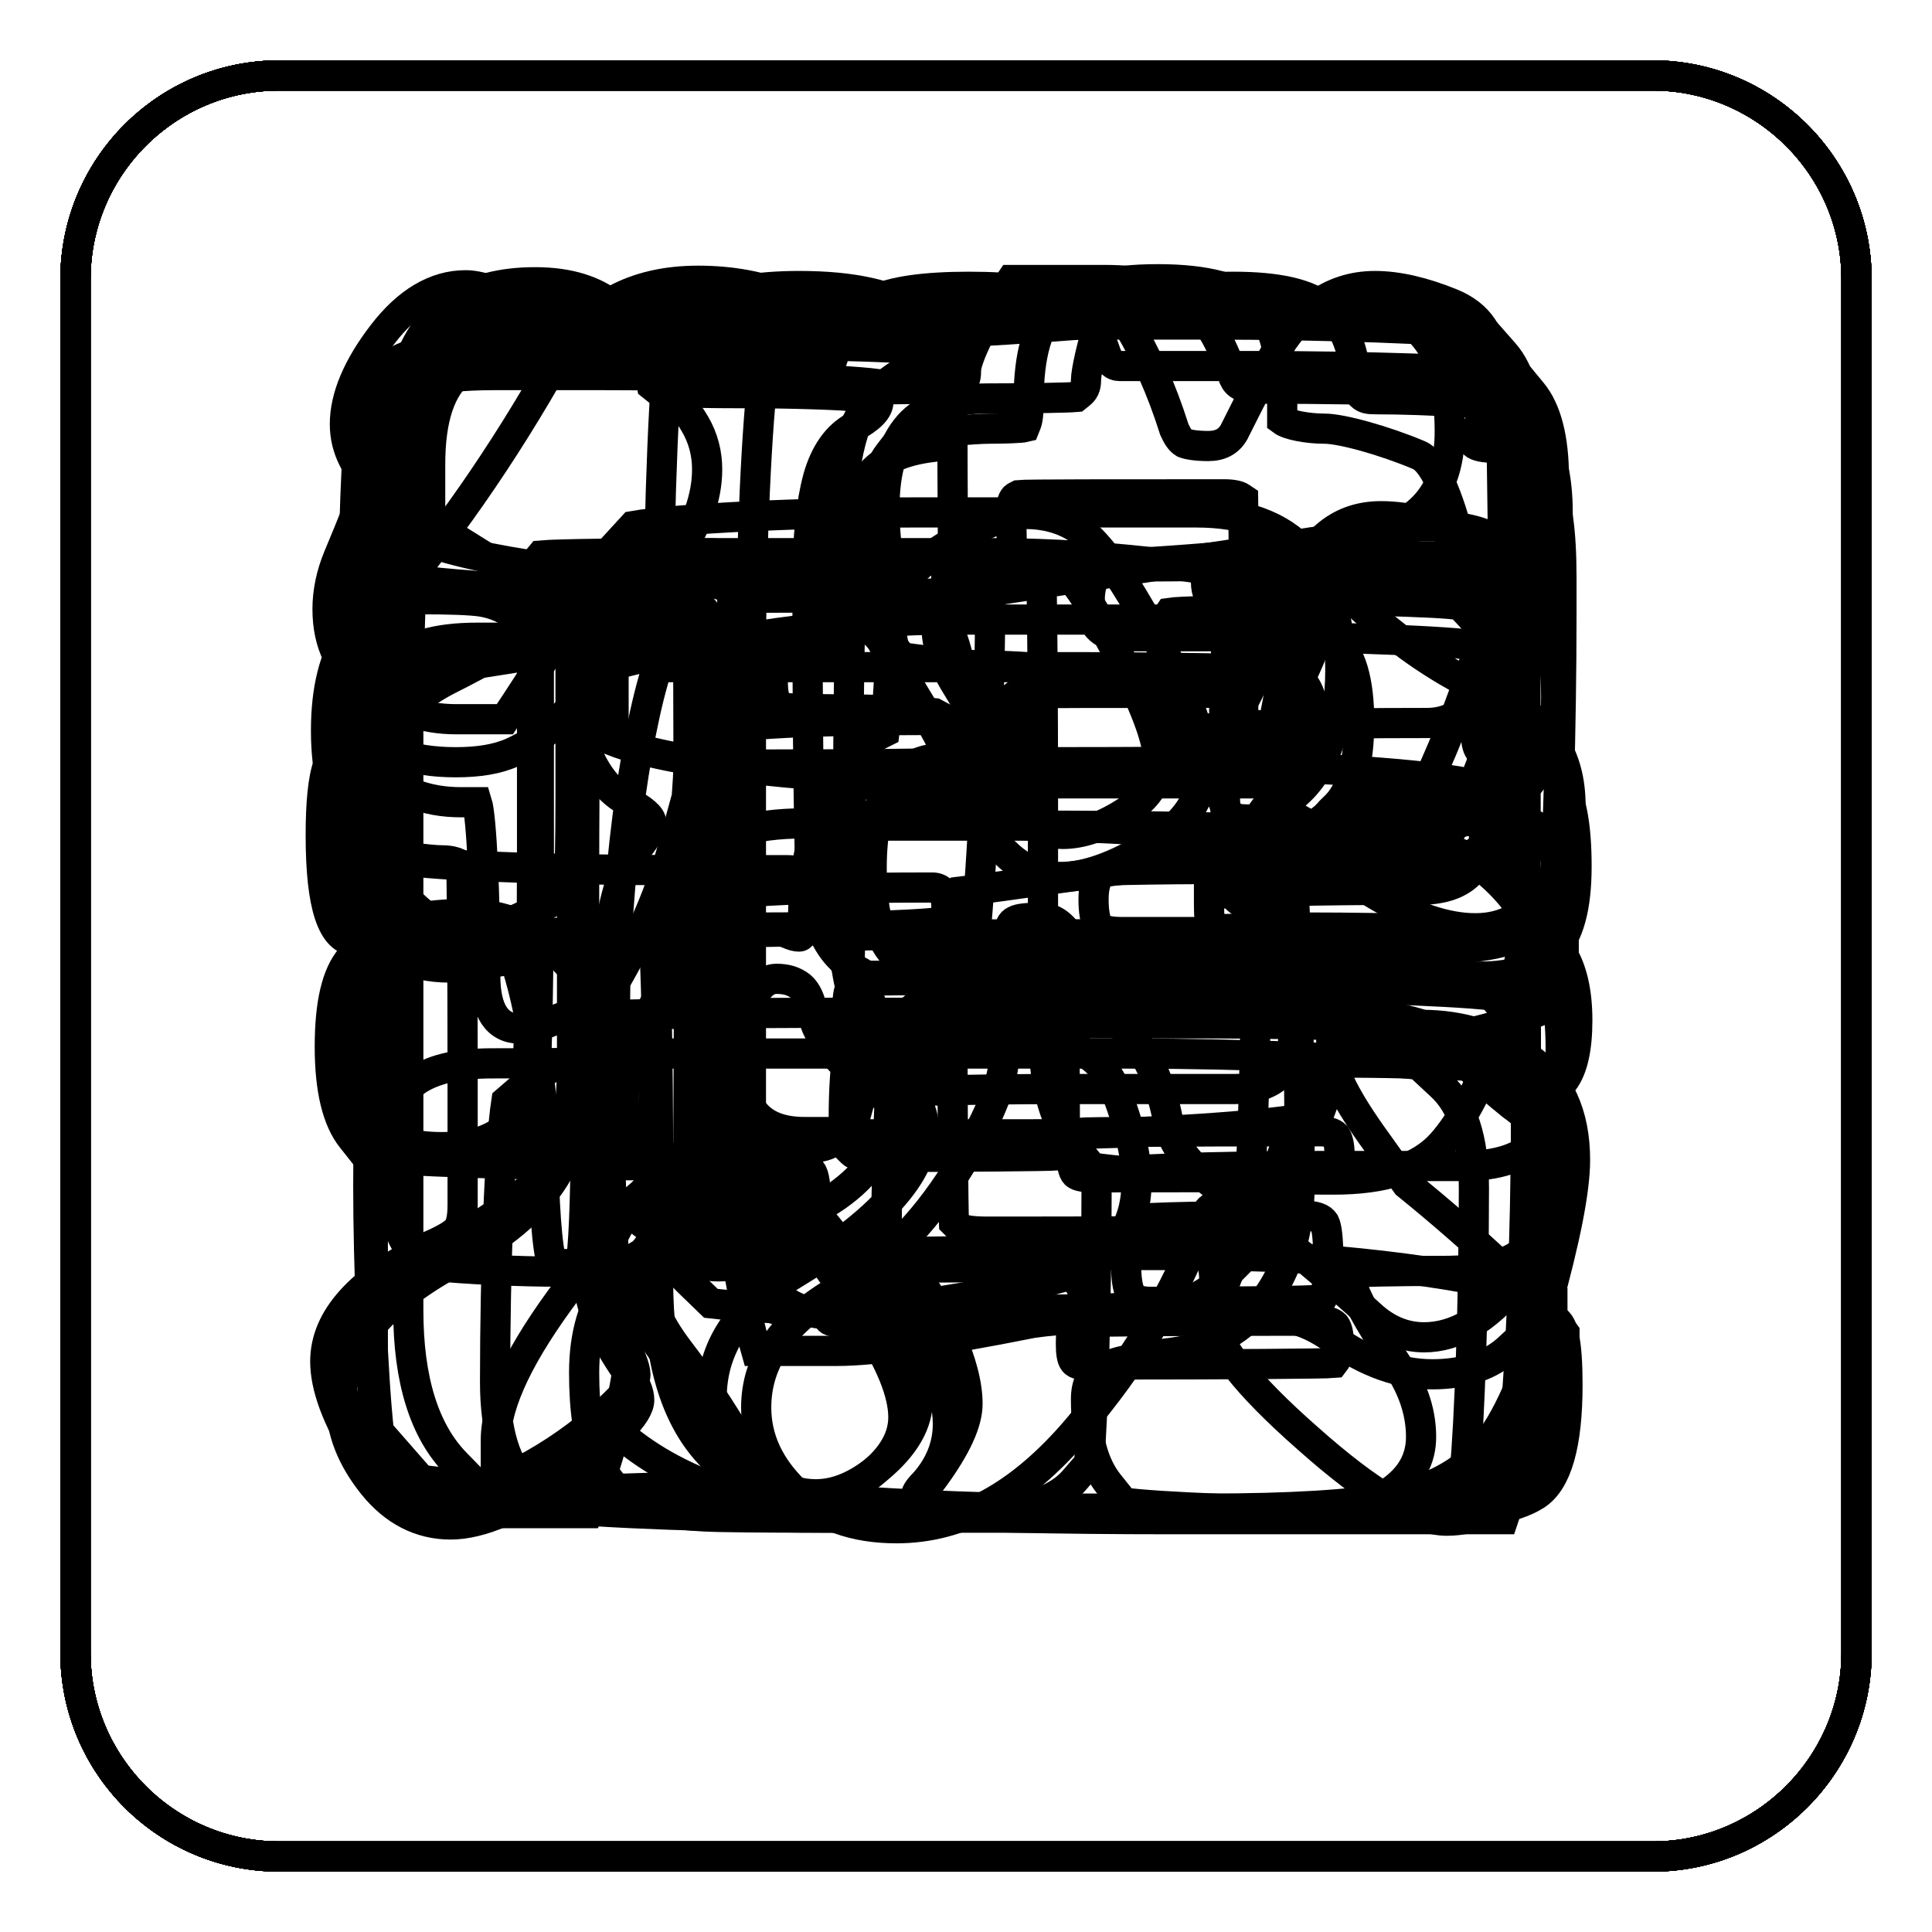
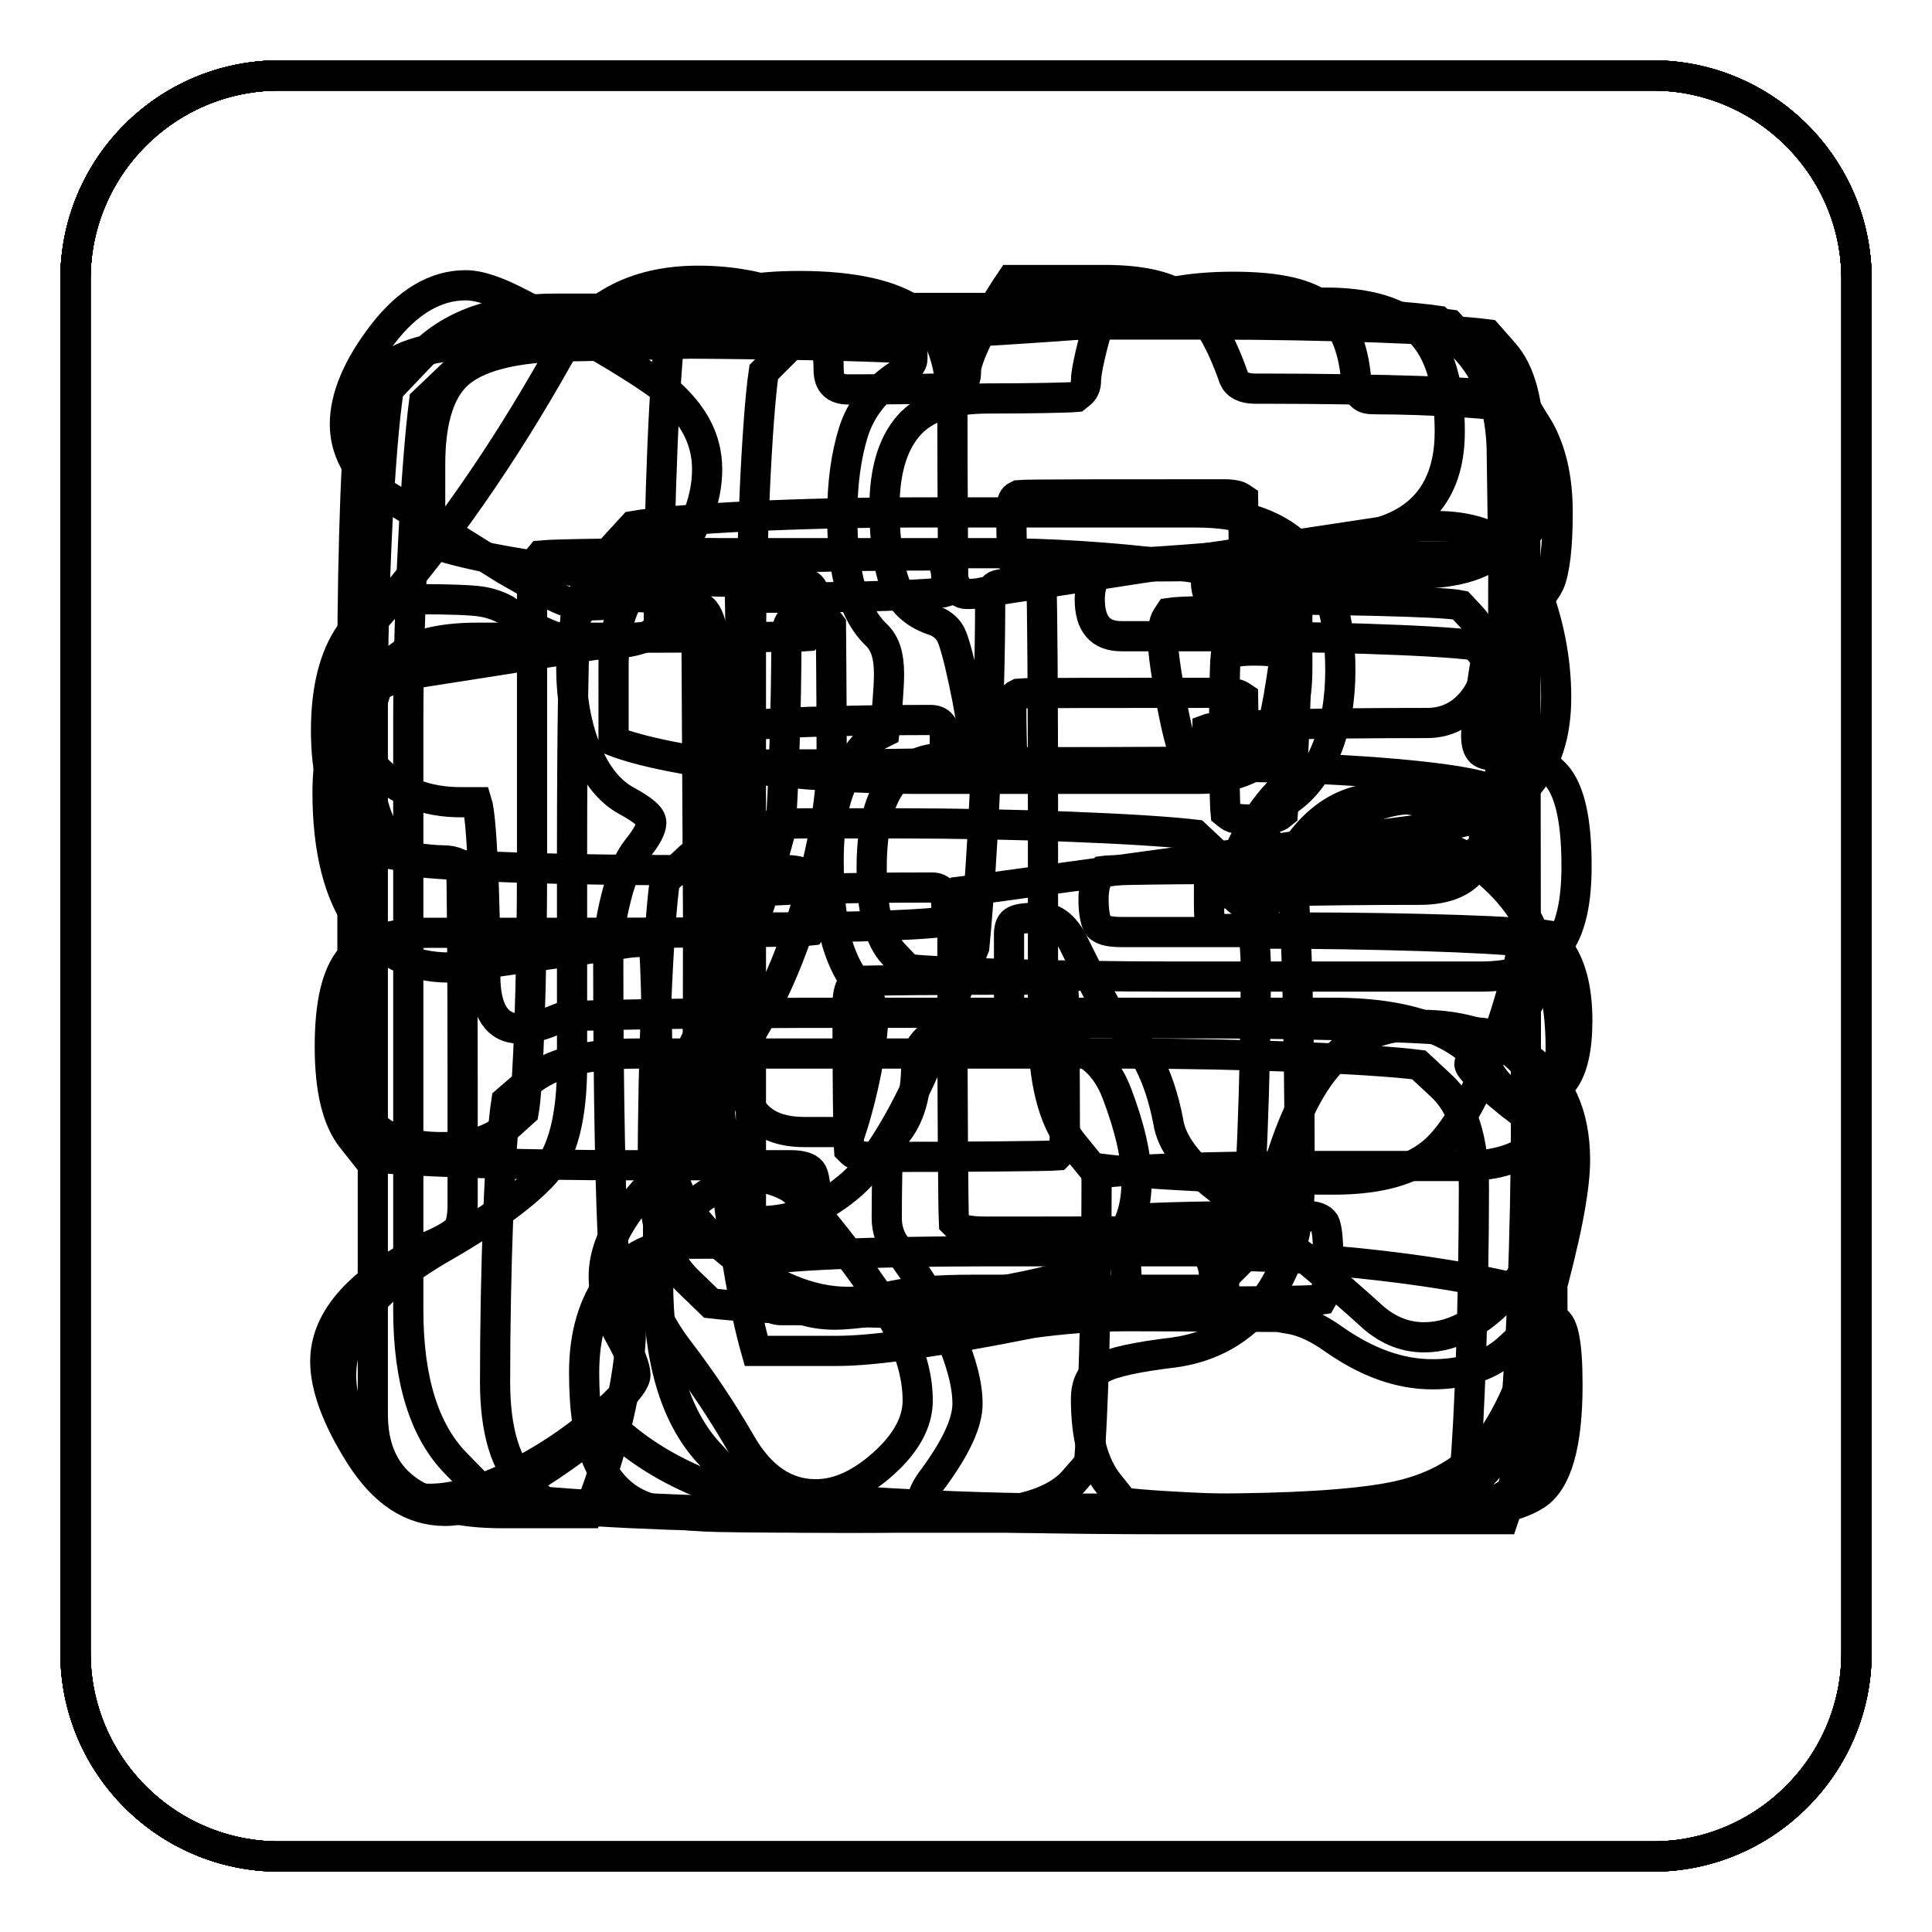
<svg xmlns="http://www.w3.org/2000/svg" version="1.1" x="0px" y="0px" viewBox="0 0 256 256" enable-background="new 0 0 256 256" xml:space="preserve">
  <g>
    <g>
      <path stroke-width="4" fill-opacity="0" stroke="#000000" d="M246,219c0,14.8-12.1,27-27,27H37c-14.9,0-27-12.1-27-27V37c0-14.9,12.1-27,27-27h182c14.8,0,27,12.1,27,27V219z" />
      <path stroke-width="4" fill-opacity="0" stroke="#000000" d="M92.5,122c0,14.8-0.1,27.8-0.2,28.8c0,0,0,0-0.4,0.6c-0.4,0.6-1.2,1.5-2.6,2.6c-6.2,5.4-9.3,10.5-9.3,15.1c0,2.7,0.7,5.3,2.1,7.8s2.1,4.3,2.1,5.3s-1.7,3-5.2,6c-3.4,2.9-7.2,5.4-11.3,7.4c-4.1,2-7.7,3-10.8,3c-3.1,0-5.8-2-8.2-5.9c-2.3-3.9-3.5-7.4-3.5-10.4c0-6.3,4.6-12,13.8-17.2c6.4-3.7,10.8-7,13.2-9.7c2.4-2.7,3.6-7.5,3.6-14.3v-28.6c0-14.8,0.2-28.8,0.5-31.1c0,0,0,0,1.1-0.9c1.1-0.9,3.2-1.4,6.3-1.4c3.2,0,5.4,0.5,6.7,1.5c1.3,1,1.9,2.7,1.9,5L92.5,122L92.5,122z M83.6,45.5c14.8,0,31.6,0.3,37.3,0.7c0,0,0,0,0,1.4c0,0.6-0.6,1.3-1.9,2.1c-2.9,1.9-4.9,4.4-5.9,7.5c-1,3.2-1.5,6.9-1.5,11.2c0,7.6,1.5,12.9,4.6,15.8c1.1,1.1,1.6,2.7,1.6,5.1l0,0c0,1.9-0.3,5.4-0.6,7.7c0,0,0,0-1.2,0.6c-1.2,0.6-2.6,2.3-4,5.2c-1.5,2.9-2.2,6.6-2.2,11.2s0.4,8.2,1.1,10.9c0.8,2.6,1.8,4.5,3,5.7c1.2,1.2,1.8,2.5,1.8,4l0,0c0,3.7-1.4,10.6-3,15.4c0,0,0,0-6.1,0c-5.6,0-8.4-2.9-8.4-8.8V105c0-14.8-0.1-28.5-0.3-30.4c0,0,0,0-0.5-0.5s-1.8-0.8-3.9-0.8l0,0c-9.8,0-19.6,0.1-21.8,0.3c0,0,0,0-0.5,0.6s-0.7,1.9-0.7,3.9v36.2c0,14.8-0.5,29.7-1.1,33c0,0,0,0-2.1,1.9c-2.1,1.9-5,2.8-8.8,2.8c-7.8,0-11.8-3.6-11.8-10.7V87.6c0-14.8,0.6-31.3,1.4-36.5c0,0,0,0,2.8-2.2c2.8-2.2,7.3-3.3,13.5-3.3L83.6,45.5L83.6,45.5z M99.9,156c1.5,0,3,0.4,4.5,1.2c1.5,0.8,4,3.7,7.7,8.5c3.7,4.9,6.2,8.7,7.5,11.5c1.3,2.8,2,5.6,2,8.4c0,2.8-1.5,5.6-4.5,8.3c-3,2.7-6,4.1-9,4.1c-4,0-7.3-2.2-9.9-6.7c-2.6-4.5-5.3-8.5-8.2-12.3s-4.2-7-4.2-9.7c0-2.7,1.6-5.7,4.9-8.8C94.1,157.6,97.1,156,99.9,156z M182.2,52.9c7.3,0,16.4,0.6,20.1,1.3c0,0,0,0,1.6,2.7c1.6,2.7,2.5,6.4,2.5,11c0,4.6-0.4,7.8-1.1,9.4c-0.8,1.6-2.1,2.9-4,3.9c-1.9,0.9-3.1,1.8-3.5,2.7c-0.4,0.9-0.9,3.1-1.4,6.7c-0.5,3.6-0.8,5.9-0.8,6.9c0,1,0.2,1.7,0.6,2.1c0.4,0.4,1.4,0.6,3.1,0.6c3.6,0,6.1,1.1,7.5,3.3c1.4,2.2,2.1,5.9,2.1,11.3c0,5.4-1,9.1-3.1,11.3c-2,2.2-5.2,3.3-9.6,3.3h-40.9c-14.8,0-30.6-0.5-35-1c0,0,0,0-1.9-2c-1.9-2-2.9-5.8-2.9-11.4c0-9.7,3.3-14.6,10-14.6c1.4,0,2.3-0.2,2.7-0.6c0.4-0.4,0.6-1.3,0.6-2.6c0-1.3-0.4-3.6-1.1-6.9c-0.7-3.3-1.3-5.4-1.7-6.2c-0.4-0.8-1.1-1.4-2-1.8c-2.6-0.8-4.4-2.3-5.3-4.6s-1.5-5.7-1.5-10.5s1.1-8.4,3.2-10.8c2.1-2.4,5.6-3.6,10.5-3.6l0,0c5.4,0,10.6-0.1,11.7-0.2c0,0,0,0,0.5-0.4c0.5-0.4,0.8-0.9,0.8-1.8l0,0c0-1.2,0.8-4.7,1.8-7.9c0,0,0,0,3.6-1.8c3.6-1.8,8.3-2.7,14.1-2.7c5.9,0,9.9,0.9,12.2,2.8c2.3,1.9,3.7,5,4.1,9.5c0.1,1.2,0.4,1.9,0.7,2.1C180.8,52.8,181.3,52.9,182.2,52.9L182.2,52.9z M205.3,156.8c0,14.8-2.8,34.9-6.1,44.5c0,0,0,0-12.3,0H155c-14.8,0-29.6-0.3-32.8-0.8c0,0,0,0,0-1.5c0-0.8,0.5-1.9,1.6-3.3c2.9-4,4.4-7.2,4.4-9.7s-0.8-5.6-2.4-9.2c-1.6-3.6-3.9-7.4-6.9-11.4c-0.9-1.1-1.4-2.4-1.4-4l0,0c0-4.2,0.1-8.8,0.2-10.1c0,0,0,0,0.5-0.5c2.1-2.1,3.2-5.3,3.2-9.5c0-2.3,1.1-3.9,3.3-4.6c2.2-0.7,5.4-1.1,9.7-1.1h25.6c14.8,0,31.7,0.6,37.5,1.4c0,0,0,0,3.2,2.7c3.2,2.7,4.7,6.7,4.7,11.8L205.3,156.8L205.3,156.8z M152.5,172.5c11.2,0,21.4-0.1,22.6-0.3c0,0,0,0,0.4-0.7s0.5-2.2,0.5-4.8c0-2.6-0.2-4.1-0.5-4.7c-0.4-0.6-1.2-0.9-2.6-0.9l0,0c-11.2,0-21.4,0.2-22.7,0.5c0,0,0,0-0.4,0.9c-0.4,0.9-0.6,2.5-0.6,4.6c0,2.2,0.2,3.6,0.6,4.3C150.2,172.2,151.1,172.5,152.5,172.5L152.5,172.5z M167.1,80.9c-5.3,0-10.8,0.1-12.1,0.3c0,0,0,0-0.4,0.6c-0.4,0.6-0.5,1.6-0.5,3.1c0,1.5,0.4,4.3,1.2,8.5c0.8,4.2,1.5,6.6,2.1,7.2c0.6,0.6,1.9,0.9,4,0.9c2.1,0,3.6-0.1,4.6-0.4c0.9-0.3,1.6-0.9,1.9-1.8c0.4-0.9,0.8-3.2,1.5-6.8c0.6-3.6,1-6.2,1-7.7c0-1.5-0.3-2.5-0.8-3C169.1,81.2,168.2,80.9,167.1,80.9L167.1,80.9z" />
      <path stroke-width="4" fill-opacity="0" stroke="#000000" d="M246,219c0,14.8-12.1,27-27,27H37c-14.9,0-27-12.1-27-27V37c0-14.9,12.1-27,27-27h182c14.8,0,27,12.1,27,27V219z" />
-       <path stroke-width="4" fill-opacity="0" stroke="#000000" d="M192.5,78.1c-6.2,0-12.3,0.1-13.5,0.2c0,0,0,0,0,0.4c0,0.7,2.1,2.6,6.2,5.8c4.1,3.2,8.7,5.9,13.8,8.2c6.1,2.8,9.1,7.5,9.1,14c0,4.1-1.1,7.8-3.4,11.2c-2.3,3.4-5.3,5.1-9.2,5.1s-8.3-1.5-13.3-4.5c-5-3-7.5-5.6-7.5-7.8c0-1.2,0.7-2.4,2.1-3.7c2.2-2,3.3-5.8,3.3-11.3c0-5.6-1.1-9.2-3.3-11c-2.2-1.8-5.8-2.6-10.7-2.6h-40.7c-14.8,0-37.3,3.5-49.8,7.7c0,0,0,0,0,15.4l0,0c0,6.1-0.1,11.9-0.3,12.9c0,0,0,0-0.7,0.5c-0.6,0.5-2.4,1.4-5.3,2.8c-2.9,1.4-5.3,2.1-7.2,2.1c-3,0-6-1.8-9-5.3s-4.5-7.2-4.5-11.1c0-3.9,0.8-7.2,2.6-10c1.7-2.7,4.5-5.2,8.5-7.2c4-2,8-4.3,12-6.7c4-2.5,6-3.9,6-4.4c0-0.5-0.9-0.7-2.6-0.7l0,0c-5.6,0-14.1-0.5-18.9-1.1c0,0,0,0-1.8-2.3c-1.8-2.3-2.6-6.1-2.6-11.4c0-5.3,0.9-9.1,2.8-11.4c1.9-2.3,5.3-3.4,10.4-3.4h15.8c14.8,0,28.1-0.3,29.4-0.6c0,0,0,0,0.4-1.2c0.9-3.4,2.6-5.7,5.2-6.9c2.5-1.2,6.7-1.8,12.6-1.8c5.9,0,10.1,0.6,12.6,1.8c2.5,1.2,4.4,3.5,5.5,6.9c0.4,1.2,1,1.8,1.9,1.8h17.2c14.8,0,30.8,0.5,35.5,1.2c0,0,0,0,1.9,2.3c1.9,2.3,2.9,6.1,2.9,11.3c0,5.2-0.9,9-2.7,11.3S197.8,78.1,192.5,78.1L192.5,78.1z M178.3,140.8c7.1,0,16.5,0.3,20.9,0.8c0,0,0,0,2.2,1.5c2.2,1.5,3.3,5.3,3.3,11.4c0,6.1-1,9.9-3.1,11.5c-2,1.6-5.5,2.4-10.3,2.4l0,0c-6.3,0-11.8,0.1-12.3,0.3c0,0,0,0,0,0.6c0,1.6,2.2,5.7,6.5,12.1c1.9,3,2.8,6,2.8,9c0,2.9-1.3,5.3-4,7.2c-2.7,1.9-6.5,2.8-11.6,2.8h-65.8c-14.8,0-33.4-1.4-41.2-3.2c0,0,0,0,0-6.4c0-4.9,3.2-11.6,9.7-20.2c0.4-0.5,0.5-0.9,0.5-1.4c0-0.5-0.7-0.7-1.9-0.7l0,0c-4.8,0-12.4-0.3-16.8-0.8c0,0,0,0-2.1-1.5c-2.1-1.5-3.2-5.4-3.2-11.6c0-6.2,1.1-10,3.4-11.5c2.3-1.5,5.6-2.2,9.9-2.2l0,0c7.6,0,14.6-0.1,15.6-0.1c0,0,0,0,0.3-0.3c0.3-0.3,0.4-0.9,0.4-1.9v-6.2c0-14.8,2.5-34.6,5.6-44c0,0,0,0,11.2,0h40.7c14.8,0,29.3,0.2,32.1,0.6c0,0,0,0,1.2,1.1c1.2,1.1,1.8,3.1,1.8,5.9s-0.5,4.8-1.5,6c-1,1.2-3.2,1.8-6.6,1.8h-24.4c-14.8,0-27.6,0.1-28.3,0.2c0,0,0,0-0.2,0.4c-0.2,0.4-0.4,1.1-0.4,2.4c0,1.2,0.1,1.9,0.4,2.2c0.2,0.2,0.8,0.4,1.6,0.4h20.5c14.8,0,29.7,0.2,33,0.6c0,0,0,0,1.2,1.1c1.2,1.1,1.8,2.9,1.8,5.4c0,2.5-0.7,4.4-1.9,5.5c-1.3,1.2-3.7,1.8-7.2,1.8h-20.7c-14.8,0-27.6,0.1-28.3,0.2c0,0,0,0-0.2,0.4c-0.2,0.4-0.3,1.1-0.3,2.3c0,1.2,0.1,1.9,0.3,2.2c0.2,0.3,0.7,0.4,1.5,0.4h21.4c14.8,0,30.8,1.1,35.6,2.5c0,0,0,0,0,5c0,5-2.6,7.5-7.7,7.5h-22.1c-14.8,0-27.9,0.4-28.9,0.8c0,0,0,0,0,1.6s0.1,2.6,0.4,3c0.2,0.4,0.7,0.6,1.4,0.6h22.3c14.8,0,31.9-1.1,37.9-2.5c0,0,0,0,1.8-4.9C176.8,141.3,177.5,140.8,178.3,140.8L178.3,140.8z M115.2,175.1c14.8,0,28.2-0.1,29.6-0.3c0,0,0,0,0-0.5s-0.4-1.5-1.2-3.1c-0.8-1.5-1.5-2.5-2-2.8s-1.4-0.5-2.6-0.5l0,0c-13.4,0-25.1,0.1-26,0.2c0,0,0,0-0.4,0.4s-1,1.4-1.7,3.1c-0.7,1.7-1.1,2.7-1.1,3.1c0,0.4,0.8,0.5,2.3,0.5L115.2,175.1L115.2,175.1z" />
      <path stroke-width="4" fill-opacity="0" stroke="#000000" d="M246,219c0,14.8-12.1,27-27,27H37c-14.9,0-27-12.1-27-27V37c0-14.9,12.1-27,27-27h182c14.8,0,27,12.1,27,27V219z" />
      <path stroke-width="4" fill-opacity="0" stroke="#000000" d="M172.2,122.9c14.8,0,29.8,0.5,33.3,1.1c0,0,0,0,1.4,2.2c1.4,2.2,2.1,5.2,2.1,9c0,3.7-0.6,6.4-1.8,8c-1.2,1.6-2.7,2.4-4.6,2.4c-1.9,0-3.6-1.1-5-3.2c-3.5-5.5-10.5-8.2-20.9-8.2h-65.3c-14.8,0-31.4,0.2-36.7,0.5c0,0,0,0-2.3,0.9c-1.4,0.5-2.6,0.7-3.5,0.7c-3,0-4.6-2.3-4.6-7l0,0c0-10.8-0.5-21.1-1.1-23c0,0,0,0-2.1,0c-4.7,0-8.5-1.5-11.3-4.5c-2.9-3-4.3-6.3-4.3-9.9c0-3.6,1.6-7.1,4.7-10.5c8.5-9.7,16.4-21,23.7-34c3.9-6.8,10.1-10.2,18.6-10.2c4.3,0,8.3,0.7,11.9,2.2s5.4,4.6,5.4,9.6c0,1.8,0.9,2.6,2.6,2.6l0,0c6.7,0,13.2-0.1,14.4-0.2c0,0,0,0,0.5-0.4c0.5-0.4,0.7-0.9,0.7-1.8l0,0c-0.1-1.6,2.6-7.1,6-12.1c0,0,0,0,12.3,0c5.2,0,8.9,0.9,11.2,2.8c2.3,1.9,4.3,5.3,6,10.2c0.4,0.9,1.3,1.4,2.8,1.4h1.4c14.8,0,29.6,0.5,32.7,1.1c0,0,0,0,2,2.2s3,4.8,3,7.9c0,3.1-1,5.7-3,7.8c-2,2.1-4.6,3.2-7.7,3.2h-6c-14.8,0-27.6,0.1-28.3,0.2c0,0,0,0-0.2,0.4c-0.2,0.4-0.4,1.3-0.4,2.8c0,1.5,0.5,2.3,1.6,2.3h0.7c14.8,0,29,0.3,31.4,0.8c0,0,0,0,1.4,1.5s2.1,3.4,2.1,5.8c0,2.3-0.8,4.3-2.3,5.9c-1.5,1.6-3.4,2.4-5.6,2.4l0,0c-14.7,0-27.8,0.3-29.1,0.8c0,0,0,0,0,1.5s0.1,2.5,0.4,2.9c0.3,0.4,0.8,0.6,1.7,0.6l0,0c14.3,0,29.8,1.2,34.6,2.7c0,0,0,0,0,5.5c0,5.4-2.9,8.1-8.6,8.1l0,0c-14.1,0-26.6,0.3-27.9,0.7c0,0,0,0,0,1.4c0,1.4,0.1,2.3,0.4,2.6c0.2,0.4,0.8,0.5,1.8,0.5L172.2,122.9L172.2,122.9z M195.3,157.4c0,14.7-0.6,31.5-1.2,37.4c0,0,0,0-2.5,2.5s-7.6,3.8-15.4,3.8h-65.3c-14.8,0-32-0.6-38.1-1.4c0,0,0,0-2.9-2.7c-2.9-2.7-4.3-7.4-4.3-13.9l0,0c0-14.7,0.6-31.4,1.5-37.2c0,0,0,0,2.9-2.5c2.9-2.5,7.7-3.8,14.4-3.8h65.3c14.8,0,32.1,0.7,38.3,1.5c0,0,0,0,2.9,2.7C193.8,146.4,195.3,151,195.3,157.4L195.3,157.4z M101.5,122.9c12.1,0,22.8-0.4,23.9-0.9c0,0,0,0,0-1.8s-0.7-2.6-1.9-2.6l0,0c-12,0-22.9,0.3-24.2,0.7c0,0,0,0,0,1.5s0.2,2.3,0.5,2.6C100.1,122.7,100.7,122.9,101.5,122.9L101.5,122.9z M101.5,79.2c11.9,0,22.6-0.4,23.9-0.8c0,0,0,0,0-1.6c0-2.1-0.7-3.2-2.1-3.2l0,0c-11.9,0-22.6,0.3-23.9,0.8c0,0,0,0,0,1.5c0,1.5,0.1,2.5,0.4,2.8C100.1,79,100.7,79.2,101.5,79.2L101.5,79.2z M101.6,101.3c11.9,0,22.2-0.1,22.9-0.2c0,0,0,0,0.3-0.4c0.3-0.4,0.4-1.3,0.4-2.9c0-1.6-0.6-2.4-1.9-2.4l0,0c-11.9,0-22.7,0.4-24,0.8c0,0,0,0,0,1.6c0,1.6,0.1,2.6,0.4,2.9C100.1,101.1,100.7,101.3,101.6,101.3L101.6,101.3z M131.5,173.6c14.8,0,28.1-0.6,29.4-1.3c0,0,0,0,0-2.6s-0.8-3.9-2.5-3.9h-27.9c-14.8,0-28.2,0.6-29.6,1.3c0,0,0,0,0,2.6s0.9,3.9,2.6,3.9H131.5z" />
      <path stroke-width="4" fill-opacity="0" stroke="#000000" d="M246,219c0,14.8-12.1,27-27,27H37c-14.9,0-27-12.1-27-27V37c0-14.9,12.1-27,27-27h182c14.8,0,27,12.1,27,27V219z" />
      <path stroke-width="4" fill-opacity="0" stroke="#000000" d="M166.8,123.7c14.8,0,30.7,0.5,35.3,1.1c0,0,0,0,1.9,2.2c1.9,2.2,2.8,6.2,2.8,12s-1,9.8-3,12.1c-2,2.3-5.3,3.4-10,3.4h-18.4c-14.8,0-28.4,0.5-30.1,1.1c0,0,0,0,0,2.1l0,0c0,14.5-0.5,30.8-1,36.2c0,0,0,0-2,2.3c-2,2.3-5.6,3.7-10.5,4.2c-5,0.5-11.1,0.7-18.3,0.7s-13.3,0-18.3-0.1s-8.7-0.7-11-1.9c-2.3-1.2-4-3.2-5.1-5.8c-1.1-2.6-1.7-6.4-1.7-11.4c0-5,1.2-9.1,3.6-12.3s5.7-4.8,9.9-4.8l0,0c7.7,0,15-0.1,16.2-0.3c0,0,0,0,0.4-0.7c0.4-0.6,0.6-2.1,0.6-4.4s-0.2-3.7-0.6-4.2c-0.4-0.5-1.3-0.8-2.7-0.8H83.6c-14.8,0-30.7-0.5-35.1-1.2c0,0,0,0-1.9-2.4c-1.9-2.4-2.9-6.4-2.9-12.1c0-5.7,0.9-9.6,2.8-11.8c1.9-2.2,5.3-3.3,10.2-3.3h20.9c14.8,0,28.2-0.1,29.8-0.3c0,0,0,0,0.4-0.6c0.4-0.7,0.5-1.7,0.5-3.2c0-1.5-0.3-2.5-0.9-3.2c-0.6-0.6-1.6-1-3.2-1H90.3c-14.8,0-31-0.5-35.9-1.2c0,0,0,0-2.3-2.4c-2.3-2.4-3.4-6.4-3.4-12s1.1-9.6,3.2-11.8c2.1-2.3,5.9-3.4,11.4-3.4h14.9c14.8,0,27.8-0.1,28.8-0.2c0,0,0,0,0.4-0.4c0.4-0.4,0.6-1.4,0.6-2.9c0-1.5-0.1-2.6-0.4-3.1c-0.3-0.5-1.1-0.8-2.4-0.8h-6.5c-14.8,0-33.6-2.3-41.7-5.2c0,0,0,0,0-10.4c0-6.1,1.4-10.2,4.1-12.3c2.7-2.1,7.4-3.2,13.9-3.3c38.4-0.7,70-2.5,94.9-5.4c2.1-0.2,4-0.4,5.8-0.4c5.7,0,9.9,1.3,12.5,3.9c2.6,2.6,3.9,7.1,3.9,13.2c0,7.2-3.3,11.8-9.9,13.5c-6.6,1.8-17.7,3.1-33.4,4c-2.9,0.1-4.4,1.7-4.4,4.7c0,3.3,1.4,4.9,4.2,4.9h10.5c14.8,0,31.2,0.5,36.3,1.2c0,0,0,0,2.1,2.3c2.1,2.3,3.2,6.3,3.2,11.8c0,5.6-1.1,9.5-3.4,11.9c-2.3,2.4-6,3.6-11.1,3.6h-10.5c-14.8,0-28.1,0.1-29.5,0.3c0,0,0,0-0.5,0.6c-0.5,0.6-0.8,1.6-0.8,3.2c0,1.5,0.2,2.6,0.5,3.3c0.4,0.7,1.4,1,3.2,1H166.8L166.8,123.7z" />
      <path stroke-width="4" fill-opacity="0" stroke="#000000" d="M246,219c0,14.8-12.1,27-27,27H37c-14.9,0-27-12.1-27-27V37c0-14.9,12.1-27,27-27h182c14.8,0,27,12.1,27,27V219z" />
      <path stroke-width="4" fill-opacity="0" stroke="#000000" d="M149.4,174.4c7.7,0,16.7,0.1,20,0.1c0,0,0,0,1.7,0.3c1.7,0.3,3.6,1.2,5.7,2.7c4.3,3,8.6,4.6,13,4.6c4.3,0,7.8-1.2,10.3-3.6c2.5-2.4,4.4-3.6,5.7-3.6c1.3,0,1.9,2.9,1.9,8.6c0,7.9-1.4,12.8-4.2,14.6c-2.8,1.8-7.9,2.7-15.4,2.7h-45.3c-14.8,0-32.8-0.4-39.9-0.9c0,0,0,0-5.9-1.9c-5.9-1.9-10.7-4.5-14.5-7.7c-0.8-0.7-1.5-1.1-1.9-1.1s-0.9,0.2-1.4,0.5c-9,7-15.7,10.5-20.2,10.5s-8.2-2.5-11.3-7.4c-3.1-4.9-4.6-9.1-4.6-12.4c0-5.7,4.6-10.8,13.8-15.3c2.1-0.9,3.4-1.7,3.8-2.3c0.4-0.6,0.6-1.6,0.6-3.2v-16.5c0-14.8-0.1-27.7-0.2-28.5c0,0,0,0-0.4-0.2c-0.4-0.2-1.1-0.4-2.1-0.4l0,0c-1.9,0-6.6-0.7-10.3-1.5c0,0,0,0-2-3c-2-3-3.1-7.2-3.1-12.7s1.1-9.8,3.2-12.8c2.1-3,5.2-4.6,9.2-4.6c4,0,6.7,0.1,8.1,0.3c1.3,0.2,2.4,0.6,3.3,1.1c4.1,3,8.2,4.6,12.2,4.6c4,0,7-0.8,9-2.5c1.9-1.6,3.3-2.5,4.1-2.5c1.6,0,2.5,3,2.5,9v43.5c0,14.8,2.4,35.6,5.4,46.1c0,0,0,0,10.8,0c4.7,0,13.3-1.2,25.8-3.7C140.5,174.8,144.8,174.4,149.4,174.4L149.4,174.4z M93.7,62.2c0,3.7-1.4,7.7-4.3,11.8c-2.9,4.1-6.4,6.2-10.6,6.2c-1.6,0-3.1-0.2-4.3-0.7c-1.2-0.5-3.7-1.8-7.5-4l0,0c-5.9-3.7-13.3-8.3-16.5-10.3c0,0,0,0-1.1-0.9c-1.1-0.9-1.9-2.1-2.6-3.5c-0.7-1.4-1.1-2.9-1.1-4.6c0-3.6,1.7-7.6,5-11.9c3.3-4.3,7-6.5,11-6.5c1.8,0,4.2,0.8,7.4,2.5c3.2,1.6,6.5,3.5,10.2,5.6c3.6,2.1,6.4,3.9,8.3,5.3c1.9,1.5,3.4,3.1,4.5,5C93.2,58.1,93.7,60.1,93.7,62.2z M199.2,75c0,14.8-0.3,29.8-0.8,33.3c0,0,0,0-1.5,0c-0.6,0-1.7-0.4-3.3-1.2c-1.6-0.8-3.8-1.2-6.7-1.2c-2.9,0-6.2,1.2-10,3.6c-3.8,2.4-5.7,4-5.7,4.8s0.4,1.5,1.1,2.1c0.8,0.6,1.4,0.9,2,0.9c0.6,0,1.2-0.3,1.9-0.9c3.9-3.2,7.7-4.7,11.5-4.7s7.5,1.8,11,5.3c3.5,3.5,5.3,7.2,5.3,11c0,3.8-2.7,7.8-8.2,11.8c-0.7,0.5-1.1,0.9-1.1,1.2c0,0.6,1.9,2.4,5.6,5.4c4.2,3,6.3,6.6,6.3,10.6s-1.9,8.4-5.8,13.1c-3.9,4.7-7.9,7.1-12.1,7.1c-2.5,0-4.7-0.9-6.7-2.6c-5.5-5-12.4-10.8-20.9-17.4c-3.7-2.9-5.9-5.8-6.3-8.6c-1.2-6.2-3.5-10.6-7-13.3c-0.6-0.5-2.3-3.7-5.3-9.8c-1.2-2.6-2.7-3.9-4.5-3.9c-1.8,0-3,0.1-3.5,0.4c-0.5,0.2-0.8,0.8-0.8,1.8l0,0c0,6.7,0,13.1,0.1,14c0,0,0,0,0.2,0.3c0.2,0.3,0.8,0.4,1.8,0.3c0.9-0.1,1.8-0.2,2.6-0.2c4.7,0,7.9,2.2,9.6,6.7c1.7,4.5,2.6,8.3,2.6,11.6c0,3.3-0.8,5.9-2.5,8c-1.6,2-3.7,3.5-6.3,4.4s-7.8,2-15.8,3.3c-7.9,1.3-13.1,2-15.3,2c-7.5,0-11.2-4.6-11.2-13.8v-73c0-14.8,0.8-32,1.7-38.1c0,0,0,0,3.4-3.4c3.4-3.4,8.2-5.1,14.4-5.1h33.5c14.8,0,31.9,0.8,38,1.7c0,0,0,0,3.4,3.4c3.4,3.4,5.1,8.3,5.1,14.5L199.2,75L199.2,75z M164.8,72.4L164.8,72.4c0-2.5-0.1-5.3-0.1-6.3c0,0,0,0-0.3-0.2c-0.3-0.2-1-0.4-2.2-0.4l0,0c-14.1,0-26.3,0-27.2,0.1c0,0,0,0-0.4,0.2c-0.4,0.2-0.6,0.9-0.6,1.9l0,0c0,2.5,0.1,5.4,0.1,6.5c0,0,0,0,0.3,0.4c0.3,0.4,1,0.5,2.2,0.5l0,0c14.1,0,26.5-0.1,27.5-0.2c0,0,0,0,0.3-0.4S164.8,73.5,164.8,72.4z M164.8,98.5L164.8,98.5c0-2.4-0.1-5.2-0.1-6.1c0,0,0,0-0.3-0.2s-1-0.4-2.2-0.4l0,0c-14.1,0-26.3,0-27.2,0.1c0,0,0,0-0.4,0.2c-0.4,0.2-0.6,0.9-0.6,1.9l0,0c0,2.4,0.1,5.2,0.1,6.3c0,0,0,0,0.3,0.3c0.3,0.3,1,0.4,2.2,0.4l0,0c14.1,0,26.5-0.1,27.5-0.1c0,0,0,0,0.3-0.3C164.7,100.4,164.8,99.7,164.8,98.5z" />
-       <path stroke-width="4" fill-opacity="0" stroke="#000000" d="M37,10c-14.9,0-27,12.1-27,27v182c0,14.8,12.1,27,27,27h182c14.8,0,27-12.1,27-27V37c0-14.9-12.2-27-27-27H37z M95.2,191.3c0.8,1.9,1.2,3.2,1.2,3.9c0,0.7-0.4,1.2-1.3,1.4c-0.9,0.2-0.9,0.2-0.9,0.2c-2.7,0.2-9.9,0.4-16,0.6c-6,0.1-16.1-0.5-22.4-1.3c0,0,0,0-2.8-3.2c-2.8-3.2-2.8-3.2-2.8-3.2c-0.8-7.3-1.4-22-1.4-32.6s0.5-21.9,1-25.1c0,0,0,0,2-2c2-2,4.9-3.1,8.5-3.1c7.8,0,7.8,0,7.8,0c2.2,6.2,3.9,17.2,3.9,24.6c0,7.3,0.5,14.5,1.2,16c0,0,0,0,2.3,0c1.4,0,1.4,0,1.4,0c0.4-1.5,0.7-8.8,0.7-16.1c0-7.3-0.6-17.5-1.4-22.7c0,0,0,0-2.9-3c-2.9-3-6.7-4.6-11.4-4.6c-4.7,0-8.1,0.6-10.2,1.8c-2,1.2-3.5,1.8-4.5,1.8c-3.2,0-4.7-4.7-4.7-14c0-4.3,0.3-7.5,1-9.4c0.7-1.9,1.7-2.9,3.2-2.9s3.4,0.4,5.7,1.3c2.3,0.9,5,1.3,8,1.3s5.5-0.4,7.5-1.3c2-0.9,4-2.2,6-4.1c2-1.9,3.5-4.1,4.6-6.7c1.1-2.6,1.6-4.4,1.6-5.3c0-1-0.5-1.7-1.4-2.1c-0.9-0.4-1.5-0.6-1.8-0.6c-1.1,0-1.1,0-1.1,0c-1,2.1-5,8.6-8.9,14.4c0,0,0,0-6.5,0c-4.2,0-8.1-1.3-11.7-3.9c-3.6-2.6-5.3-6.1-5.3-10.7c0-2.3,0.5-4.6,1.4-6.8c3.7-8.8,6.8-17.1,9.1-25.1c2.5-7.6,8.1-11.4,17-11.4c4.5,0,7.9,1.1,10.5,3.2c2.6,2.1,2.6,2.1,2.6,2.1c1.1,3.4,2.2,7.2,2.4,8.4c0,0,0,0,0.5,0.4c0.5,0.4,0.5,0.4,0.5,0.4c1.1,0.1,6.4,0.2,11.8,0.2c5.4,0,12.2,0.2,15.1,0.5c0,0,0,0,0,1c0,1,0,1,0,1c-1,1.5-3.1,6.1-4.7,10.3c0,0,0,0,0,6.5c0,3.7,0.1,6.5,0.4,8.2c0.2,1.8,0.4,3.1,0.4,4.1s-0.3,1.7-0.9,2.1c-0.6,0.4-1.6,0.7-3.2,0.8c-1.5,0.1-2.6,0.4-3.1,0.8c-0.5,0.4-0.8,1.4-0.8,2.9c0,1.5,0.2,2.5,0.7,3c0.5,0.5,0.5,0.5,0.5,0.5c1.4,0.1,5.3,0.2,8.6,0.2s8.6,0.2,11.6,0.5c0,0,0,0,1.7,0.9c1.7,0.9,2.6,1.9,2.6,3c0,1.1-0.4,1.9-1.1,2.5c-0.8,0.6-1.8,0.9-3.1,0.9c-6.8,0-11.4,1.5-13.8,4.5c-2.5,3-3.7,8.5-3.7,16.6c0,0.8-0.2,1.2-0.5,1.2c-0.4,0-0.8-0.1-1.5-0.4s-1.4-0.4-2.4-0.4c-2.9,0-5.2,1.3-6.9,3.9c-1.7,2.6-1.7,2.6-1.7,2.6c-0.5,4.8-0.8,14.7-0.8,22.2s0.1,14.2,0.2,15.1c0,0,0,0,0.4,0.3c0.4,0.3,1,0.4,2,0.4c1,0,1.8-0.1,2.4-0.4s0.6-0.2,0.6-0.2c0.2-1,0.3-8,0.3-15.5c0-7.5,0.2-15.3,0.4-17.5c0,0,0,0,0.8-1.8c0.8-1.8,1.9-2.7,3.2-2.7c1.3,0,2.3,0.3,3.2,1c0.8,0.7,1.3,1.8,1.6,3.5c0.2,1.7,1.2,3.5,2.8,5.4c1.6,1.9,3.5,3.1,5.6,3.6c4.2,0.8,6.3,2.9,6.3,6.3c0,6-5.9,12.5-17.7,19.6c-6.9,4.2-10.4,9.6-10.4,16.1C93.9,187.2,94.3,189.4,95.2,191.3z M202.8,195.7c-3.3,3.9-7,5.8-11.1,5.8s-10.2-3.6-18.4-10.9c-8.2-7.2-12.3-12.5-12.3-15.6c0-1.6,0-1.6,0-1.6c1.9-5,3.7-9.7,3.9-10.4c0,0,0,0,0-0.7s-0.5-1.2-1.6-1.7c-1.1-0.5-1.8-0.7-2.4-0.7s-1,0.6-1.5,1.8c-3.6,9.7-9.2,18.9-16.7,27.7s-15.4,13.1-23.9,13.1c-5.6,0-10.1-1.6-13.5-4.9c-3.4-3.3-5.1-7-5.1-11.1c0-6.2,3.6-11.4,10.9-15.6c6.1-3.5,11.2-8.7,15.5-15.5c4.3-6.8,6.4-11.9,6.4-15.2c0-1.6,0-1.6,0-1.6c-1.3-0.5-3.9-0.8-5.8-0.8c-1.9,0-7-0.5-11.3-1.1c0,0,0,0-1.6-2.2c-1.6-2.2-2.5-6.2-2.5-12.2c0-6,0.8-10,2.5-12.2c1.6-2.2,1.6-2.2,1.6-2.2c4.3-0.6,10.4-1.1,13.5-1.1c3.1,0,6-0.2,6.6-0.5c0.5-0.3,1-5.2,1-8.7c0-3.5-0.1-7.3-0.2-8.4c0,0,0,0-0.5-0.4c-0.5-0.4-0.5-0.4-0.5-0.4c-1-0.1-3.3-0.2-5.2-0.2c-1.9,0-6.9-0.5-11.1-1.1c0,0,0,0-1.7-2.2c-1.7-2.2-2.6-6.3-2.6-12.4c0-6,0.8-10.1,2.6-12.4c1.7-2.2,1.7-2.2,1.7-2.2c4.2-0.6,9.5-1.1,11.6-1.1c2.2,0,4.3-0.1,4.7-0.2c0,0,0,0,0.2-0.5s0.3-1.5,0.3-3c0-6.1,1.2-10.3,3.7-12.6c2.5-2.3,6.9-3.5,13.4-3.5c6.5,0,10.9,1.2,13.1,3.5c2.3,2.3,3.4,6.7,3.4,13.1c0,2.1,0,2.1,0,2.1c0.8,0.6,3.3,1.1,5.6,1.1c2.3,0,8,1.6,12.5,3.5c4.6,1.9,8.3,23.2,8.3,30.1c0,6.9,0.1,13.4,0.1,14.4c0,0,0,0,0.3,0.6c0.3,0.6,0.3,0.6,0.3,0.6c1.1,0.6,4.5,2.4,7.4,3.9c0,0,0,0,1.1,2.3c1.1,2.3,1.7,5.7,1.7,10c0,10.3,0,10.3,0,10.3c-5.5,2.8-14,5.2-19,5.2c-4.9,0-10.2,0.3-11.8,0.6c0,0,0,0,0,1.2c0,2.3,2,6.3,6,11.8c4,5.6,4,5.6,4,5.6c8.8,7.1,18.3,16,20.9,19.7c0,0,0,0,0,5.7C207.8,187.4,206.1,191.8,202.8,195.7z" />
      <path stroke-width="4" fill-opacity="0" stroke="#000000" d="M169.5,86.7c-0.5-0.4-1.6-0.5-3.3-0.5c-1.8,0-2.9,0.2-3.3,0.5c-0.5,0.4-0.5,0.4-0.5,0.4c-0.1,1-0.2,5.6-0.2,10.3s0.1,9.3,0.2,10.3c0,0,0,0,0.5,0.4c0.5,0.4,1.5,0.5,3.3,0.5c1.7,0,2.8-0.2,3.3-0.5c0.5-0.4,0.5-0.4,0.5-0.4c0.1-1,0.3-5.6,0.3-10.3s-0.1-9.3-0.2-10.3C170,87.1,170,87.1,169.5,86.7z" />
      <path stroke-width="4" fill-opacity="0" stroke="#000000" d="M246,219c0,14.8-12.1,27-27,27H37c-14.9,0-27-12.1-27-27V37c0-14.9,12.1-27,27-27h182c14.8,0,27,12.1,27,27V219z" />
-       <path stroke-width="4" fill-opacity="0" stroke="#000000" d="M162.2,166.4c14.8,0,34.4,2.6,43.5,5.7c0,0,0,0,0,11.3c0,5.9-1.3,10.1-3.9,12.9c-2.6,2.7-6.8,4.1-12.5,4.1h-81.9c-14.8,0-34.1-1-42.8-2.2c0,0,0,0-4.2-4.3c-4.2-4.3-6.3-11.1-6.3-20.3V95.6c0-14.8,1-33.9,2.1-42.4c0,0,0,0,4.3-4.1c4.3-4.1,11-6.1,20.3-6.1h79.8c14.8,0,31.3,0.6,36.5,1.3c0,0,0,0,2.2,2.5c2.2,2.5,3.3,6.7,3.3,12.7c0,6-1.1,10.2-3.3,12.7c-2.2,2.5-6.1,3.8-11.6,3.8l0,0c-7.3,0-14.4,0.3-15.8,0.7c0,0,0,0,0,1.4l0,0c0,9.7-0.4,20.9-0.8,25.1c0,0,0,0-1.7,1.8c-1.7,1.8-3.2,4-4.6,6.6c-1.3,2.6-2,4.4-2,5.3s0.5,1.8,1.6,2.6c1.1,0.7,1.9,1.1,2.5,1.1c0.6,0,1.3-1.2,2.3-3.5c3.3-7.6,8-11.4,14.2-11.4c4.3,0,8.5,1.2,12.6,3.6c4.1,2.4,6.1,6.3,6.1,11.8c0,3.6-1.1,8.8-3.4,15.6c-2.3,6.8-4.9,11.8-7.7,14.9c-2.9,3.2-7.6,4.7-14.3,4.7l0,0c-11.8,0-26.2-0.7-32-1.6c0,0,0,0-2.6-3.2c-2.6-3.2-3.9-8.5-3.9-15.7v-28.7c0-14.8-0.1-27.9-0.2-29.1c0,0,0,0-0.4-0.3c-0.4-0.3-1.4-0.4-2.9-0.4s-2.5,0.1-2.9,0.4c-0.4,0.3-0.6,1.1-0.6,2.4l0,0c0,12.5-0.9,33-2.1,45.4c0,0,0,0-4.2,10.5c-4.2,10.5-8.2,17.5-11.9,20.8c-3.7,3.3-7.8,5-12.2,5s-8.5-1.5-12.4-4.6c-3.9-3-5.8-6.7-5.8-10.9c0-4.2,1.6-9,4.7-14.3c3.2-5.3,5.7-11.4,7.6-18.3c1.9-6.8,2.9-12.8,2.9-17.8l0,0c0-8.6-0.1-16.6-0.1-17.7c0,0,0,0-0.3-0.4c-0.3-0.4-1.1-0.6-2.6-0.6c-1.4,0-2.3,0.2-2.6,0.7c-0.3,0.5-0.4,1.3-0.4,2.5l0,0c0,8.6-0.4,19.9-0.8,25.2c0,0,0,0-1.7,6.2c-1.7,6.2-4.3,12.3-7.8,18.3c-3.5,6-5.3,11.7-5.3,16.9c0,5.3,2.7,10.1,8.1,14.4c5.4,4.3,10.6,6.5,15.6,6.5c1.6,0,3.6-0.3,6-0.8c2.3-0.5,5.9-0.8,10.7-0.8H162.2z" />
+       <path stroke-width="4" fill-opacity="0" stroke="#000000" d="M162.2,166.4c14.8,0,34.4,2.6,43.5,5.7c0,0,0,0,0,11.3c0,5.9-1.3,10.1-3.9,12.9c-2.6,2.7-6.8,4.1-12.5,4.1h-81.9c-14.8,0-34.1-1-42.8-2.2c0,0,0,0-4.2-4.3c-4.2-4.3-6.3-11.1-6.3-20.3V95.6c0-14.8,1-33.9,2.1-42.4c0,0,0,0,4.3-4.1c4.3-4.1,11-6.1,20.3-6.1h79.8c14.8,0,31.3,0.6,36.5,1.3c0,0,0,0,2.2,2.5c2.2,2.5,3.3,6.7,3.3,12.7c0,6-1.1,10.2-3.3,12.7c-2.2,2.5-6.1,3.8-11.6,3.8l0,0c-7.3,0-14.4,0.3-15.8,0.7c0,0,0,0,0,1.4l0,0c0,9.7-0.4,20.9-0.8,25.1c0,0,0,0-1.7,1.8c-1.7,1.8-3.2,4-4.6,6.6c-1.3,2.6-2,4.4-2,5.3s0.5,1.8,1.6,2.6c1.1,0.7,1.9,1.1,2.5,1.1c0.6,0,1.3-1.2,2.3-3.5c3.3-7.6,8-11.4,14.2-11.4c4.3,0,8.5,1.2,12.6,3.6c4.1,2.4,6.1,6.3,6.1,11.8c0,3.6-1.1,8.8-3.4,15.6c-2.3,6.8-4.9,11.8-7.7,14.9c-2.9,3.2-7.6,4.7-14.3,4.7l0,0c-11.8,0-26.2-0.7-32-1.6c0,0,0,0-2.6-3.2c-2.6-3.2-3.9-8.5-3.9-15.7v-28.7c0-14.8-0.1-27.9-0.2-29.1c0,0,0,0-0.4-0.3c-0.4-0.3-1.4-0.4-2.9-0.4s-2.5,0.1-2.9,0.4c-0.4,0.3-0.6,1.1-0.6,2.4l0,0c0,12.5-0.9,33-2.1,45.4c0,0,0,0-4.2,10.5c-4.2,10.5-8.2,17.5-11.9,20.8c-3.7,3.3-7.8,5-12.2,5c-3.9-3-5.8-6.7-5.8-10.9c0-4.2,1.6-9,4.7-14.3c3.2-5.3,5.7-11.4,7.6-18.3c1.9-6.8,2.9-12.8,2.9-17.8l0,0c0-8.6-0.1-16.6-0.1-17.7c0,0,0,0-0.3-0.4c-0.3-0.4-1.1-0.6-2.6-0.6c-1.4,0-2.3,0.2-2.6,0.7c-0.3,0.5-0.4,1.3-0.4,2.5l0,0c0,8.6-0.4,19.9-0.8,25.2c0,0,0,0-1.7,6.2c-1.7,6.2-4.3,12.3-7.8,18.3c-3.5,6-5.3,11.7-5.3,16.9c0,5.3,2.7,10.1,8.1,14.4c5.4,4.3,10.6,6.5,15.6,6.5c1.6,0,3.6-0.3,6-0.8c2.3-0.5,5.9-0.8,10.7-0.8H162.2z" />
      <path stroke-width="4" fill-opacity="0" stroke="#000000" d="M246,219c0,14.8-12.1,27-27,27H37c-14.9,0-27-12.1-27-27V37c0-14.9,12.1-27,27-27h182c14.8,0,27,12.1,27,27V219z" />
      <path stroke-width="4" fill-opacity="0" stroke="#000000" d="M202.2,148.2c0,14.8-0.7,33.9-1.7,42.4c0,0,0,0-3.3,3.9c-3.3,3.9-8.8,5.8-16.4,5.8l0,0c-13.1,0-27.5-0.6-31.9-1.2c0,0,0,0-2-2.5c-2-2.5-3-6.2-3-11.2c0-2,0.7-3.4,2.1-4.1c1.4-0.8,4.6-1.5,9.6-2.1c5-0.7,9-3,12-6.9c3-4,4.6-9.1,4.6-15.3v-3.7c0-14.8-0.4-31.2-0.9-36.3c0,0,0,0-1.8-2.8c-1.4-2.2-2.1-3.8-2.1-4.6s1.1-2.1,3.3-3.6c2.2-1.5,3.9-3.8,5.1-6.8c1.2-3,1.8-6.5,1.8-10.4c0-13.9-6.4-20.9-19.1-20.9h-37.4c-14.8,0-31.6,0.8-37.2,1.8c0,0,0,0-3.3,3.6c-3.3,3.6-4.9,8.6-4.9,15.1c0,4.2,0.7,7.9,2,11.1c1.3,3.2,3.1,5.4,5.3,6.6c2.2,1.2,3.3,2.1,3.3,2.9c0,0.8-0.6,1.9-1.8,3.4s-2.1,3.6-2.8,6.3c-0.7,2.7-1.1,5.2-1.1,7.5v2.5c0,14.8,0.3,31.4,0.7,36.8c0,0,0,0,1.4,2.5c0.6,1.1,0.9,3.7,0.9,8.1l0,0c0,6.2-2.6,17.1-5.7,24.4c0,0,0,0-11.4,0c-11.4,0-17.1-4.4-17.1-13.1V92.8c0-14.8,0.9-33.4,2.1-41.2c0,0,0,0,4.1-4.3c4.1-4.3,10.1-6.4,18-6.4h77.6c14.8,0,33.3,1,40.9,2.1c0,0,0,0,4,4.3c4,4.3,6,10.4,6,18.5L202.2,148.2L202.2,148.2z M158.8,103.2h-37.4c-14.8,0-32.9-2.2-40.1-5c0,0,0,0,0-9.9c0-4.8,1.1-8.5,3.4-11.1c2.3-2.6,5.5-3.9,9.7-3.9h37.4c14.8,0,32.9,2.2,40.1,5c0,0,0,0,0,9.9C172,98.2,167.6,103.2,158.8,103.2z M166.4,128c0,14.8-0.7,32.2-1.5,38.5c0,0,0,0-3.1,3.1c-3.1,3.1-8.3,4.6-15.5,4.6h-12.7c-14.8,0-32.6-0.7-39.4-1.5c0,0,0,0-3.1-3c-3.1-3-4.6-7.9-4.6-14.7v0c0-14.8,0.7-32.1,1.6-38.3c0,0,0,0,3.2-3c3.2-3,8.3-4.6,15.3-4.6h12.7c14.8,0,32.4,0.7,39.1,1.5c0,0,0,0,3.2,3C164.8,116.6,166.3,121.4,166.4,128L166.4,128L166.4,128z M141.1,150.2L141.1,150.2c0-9.3-0.1-17.9-0.2-19.2c0,0,0,0-0.4-0.5c-0.4-0.5-1.3-0.7-2.8-0.7l0,0c-12.3,0-23.2,0.1-24.4,0.2c0,0,0,0-0.4,0.5c-0.4,0.5-0.6,1.4-0.6,2.8l0,0c0,9.3,0.1,17.8,0.2,19c0,0,0,0,0.4,0.4c0.4,0.4,1.3,0.6,2.6,0.6l0,0c12.3,0,23.3-0.1,24.6-0.2c0,0,0,0,0.4-0.4C140.9,152.5,141.1,151.6,141.1,150.2z" />
-       <path stroke-width="4" fill-opacity="0" stroke="#000000" d="M246,219c0,14.8-12.1,27-27,27H37c-14.9,0-27-12.1-27-27V37c0-14.9,12.1-27,27-27h182c14.8,0,27,12.1,27,27V219z" />
      <path stroke-width="4" fill-opacity="0" stroke="#000000" d="M134.8,163.2c14.8,0,28.7-0.1,30.7-0.2c0,0,0,0,0.8-0.4c0.8-0.4,1.4-1.7,2-3.9c2-8.1,4.5-13.9,7.6-17.5c3.1-3.6,7.3-5.4,12.5-5.4c5.3,0,10,1.5,14.1,4.4c4.1,2.9,6.2,7.4,6.2,13.5c0,4-1.3,10.5-3.8,19.5c-2.5,9-5.3,15.2-8.2,18.6c-3,3.4-7.1,5.6-12.3,6.6c-5.2,1-13.4,1.5-24.6,1.5h-18.3c-14.8,0-34.2-1.1-43.1-2.5c0,0,0,0-4.5-4.9c-4.5-4.9-6.7-12.5-6.7-22.8v-15.3c0-14.8-0.3-28.2-0.6-29.6c0,0,0,0-1.2,0c-1.2,0-2.4,0.1-3.7,0.4l0,0c-10.8,1.5-20.4,2.9-21.3,3c0,0,0,0-0.9,0c-5,0-9-2-11.8-5.9s-4.3-9.7-4.3-17.3c0-4.6,0.9-8.2,2.6-10.8c1.8-2.6,5.2-4.4,10.4-5.2l0,0c14.3-2.2,27.5-4.4,29.4-4.7c0,0,0,0,0.6-0.4c0.6-0.4,0.9-0.9,0.9-1.8l0,0c0-14.8,0.7-32.7,1.7-39.8c0,0,0,0,3.3-1.8c3.3-1.8,7.9-2.6,13.6-2.6c7.2,0,12.4,1.2,15.6,3.5s4.7,7,4.7,13.8l0,0c0,9.8,0.1,19.5,0.1,21.5c0,0,0,0,0.3,0.8c0.3,0.8,0.8,1.2,1.4,1.2c0.7,0,1.4,0,2.2-0.2l26.1-4c14.7-2.2,29-4.4,31.9-4.8c0,0,0,0,2,0c6.7,0,11,2.6,13,7.6s3,10.1,3,15.1s-1.3,8.9-3.9,11.8c-2.6,2.9-6.8,4.7-12.6,5.5l-34.3,4.6c-14.7,2-27.5,3.8-28.5,3.9c0,0,0,0-0.3,0.3c-0.3,0.3-0.4,0.9-0.4,1.8v11.1c0,14.8,0.1,28.6,0.2,30.6c0,0,0,0,0.5,0.5c0.5,0.5,1.8,0.7,4,0.7L134.8,163.2L134.8,163.2z" />
      <path stroke-width="4" fill-opacity="0" stroke="#000000" d="M246,219c0,14.8-12.1,27-27,27H37c-14.9,0-27-12.1-27-27V37c0-14.9,12.1-27,27-27h182c14.8,0,27,12.1,27,27V219z" />
-       <path stroke-width="4" fill-opacity="0" stroke="#000000" d="M91.3,123.2c0,14.8-0.1,28.1-0.1,29.4c0,0,0,0-0.3,0.7c-0.3,0.7-1,1.4-2.2,2.2c-7.1,4.7-10.7,9.4-10.7,14c0,3.3,1.7,7.4,5.1,12.3c1.1,1.5,1.6,2.7,1.6,3.7c0,1.9-3.2,5.1-9.5,9.7c-6.3,4.6-11.5,6.8-15.5,6.8s-7.5-1.8-10.3-5.3c-2.8-3.5-4.2-7.1-4.2-10.7c0-7,4.9-13.2,14.7-18.6c6.4-3.4,11-7.2,13.6-11.4c2.6-4.2,3.9-11.4,3.9-21.6v-18.3c0-14.8,0.2-28.8,0.5-31c0,0,0,0,1.1-1s2.9-1.5,5.4-1.5c2.6,0,4.4,0.5,5.3,1.5c1,1,1.5,2.7,1.5,5L91.3,123.2L91.3,123.2z M79.8,49.7c14.8,0,31.3,0.5,36.6,1.2c0,0,0,0,0,2.3c0,1.1-1.1,2.2-3.3,3.4c-2.2,1.2-3.8,3.5-4.7,6.7c-0.9,3.3-1.4,7.8-1.4,13.7v4.4c0,14.8,0.2,31.8,0.5,37.7c0,0,0,0,1.1,3.2c1.1,3.2,2.9,5.3,5.4,6.5c0.7,0.4,1.1,0.7,1.1,1.1s-0.2,0.9-0.5,1.6c-1.9,3.4-2.8,9-2.8,16.7c0,2.6-1.6,3.9-4.8,3.9c-3.2,0-5.6-0.6-7.3-1.9c-1.6-1.2-2.5-3.5-2.5-6.7V109c0-14.8-0.1-28.4-0.2-30.1c0,0,0,0-0.4-0.7c-0.4-0.6-1.6-1-3.7-1l0,0c-9.4,0-18.3,0.2-19.8,0.4c0,0,0,0-0.7,0.7c-0.6,0.7-1,1.9-1,3.7v34.2c0,14.8-0.4,29.9-0.8,33.3c0,0,0,0-1.6,1.5s-4.2,2.3-7.9,2.3c-3.7,0-6.3-0.8-7.9-2.3s-2.4-4.1-2.4-7.9V91.6c0-14.8,0.2-30.6,0.4-35c0,0,0,0,0.7-2s2-3.3,3.9-3.9c1.9-0.6,5.2-1,9.7-1H79.8z M119.7,187.8c0,3-1.8,5.8-5.3,8.3s-6.7,3.8-9.7,3.8c-2.9,0-5.7-2.3-8.4-7c-3.5-6.5-6.4-11.2-8.6-14c-2.5-3.6-3.7-6.7-3.7-9.1s1.6-5,4.9-7.6s6.2-3.9,8.8-3.9c2.6,0,5.1,1.4,7.6,4.1c2.5,2.7,5.5,6.9,9,12.4C118,180.3,119.7,184.6,119.7,187.8z M112.4,104.1c0-14.8,0.4-32,0.8-38c0,0,0,0,1.6-2.5c1.6-2.5,4.6-3.9,9-4.4c1.3-0.2,1.9-0.6,1.9-1c0-0.4-0.2-1-0.7-1.7c-1.3-2.2-1.9-4.6-1.9-7.2c0-4.3,1.8-7.4,5.3-9.2c3.6-1.8,7.1-2.7,10.6-2.7c4.7,0,8.2,1.9,10.5,5.7c2.3,3.8,4.4,8.4,6.1,13.8c0.4,0.9,0.8,1.5,1.3,1.8c0.5,0.2,1.6,0.4,3.2,0.4c1.6,0,2.7-0.6,3.4-1.8c2.1-4.2,3.9-7.7,5.4-10.4c1.5-2.7,3.4-4.8,5.5-6.5c2.2-1.6,4.8-2.5,7.8-2.5c3,0,6.4,0.8,10.1,2.3c3.7,1.5,5.5,4.3,5.5,8.2c0,2.5-0.4,4.6-1.3,6.6c-0.9,1.9-1.3,3.1-1.3,3.5c0,0.4,0.7,0.7,1.9,0.8c4,0.5,6.6,1.9,7.9,4.3c1.3,2.4,1.9,6.7,1.9,12.9v4.9c0,14.8-0.5,32.2-1.1,38.6c0,0,0,0-2.1,2.3c-2.1,2.3-6.5,3.4-13.1,3.4h-35.1c-14.8,0-32-0.5-38-1.1c0,0,0,0-2.1-2.3c-2.1-2.3-3.2-6.9-3.2-13.9V104.1L112.4,104.1z M202.7,158.1c0,14.8-0.5,31.7-1.2,37.5c0,0,0,0-2.4,2.1c-2.4,2.1-6.6,3.2-12.5,3.2h-26.2c-14.8,0-32.4-0.4-39.1-0.8c0,0,0,0,0-1.6c0-0.6,0.4-1.2,1.1-1.9c2.1-2.3,3.2-5,3.2-7.9c0-4.5-2.5-10.6-7.5-18.4c-0.5-0.6-0.7-1.9-0.7-4l0,0c0-9.9,0.5-23.3,1-29.8c0,0,0,0,2-2.3c2-2.3,6.4-3.5,13.1-3.5h26.2c14.8,0,32,0.5,38,1.2c0,0,0,0,2,2.4c2,2.4,3.1,7.1,3.1,13.9V158.1L202.7,158.1z M159.4,101.5c0-2.5-0.8-5.6-2.4-9.3c-1.6-3.7-3.9-8.1-6.9-13.1c-3-5-5.5-8-7.5-9.2c-1.9-1.2-4.2-1.8-6.7-1.8c-2.6,0-6.2,1.5-10.9,4.5c-4.7,3-7,6.1-7,9.4c0,3.3,1.1,6.7,3.4,10.4c2.3,3.7,4.9,8.7,8,15.2c2.9,5.7,6.7,8.6,11.2,8.6c3.3,0,7.2-1.4,11.8-4.2C157.1,109.2,159.4,105.7,159.4,101.5z M136.4,73.9c2,0,3.8,0.8,5.4,2.6c1.6,1.7,4,5.6,7.1,11.6s4.6,10.3,4.6,12.9c0,2.6-1.5,4.8-4.5,6.7c-3,1.9-5.7,2.8-8.2,2.8c-2.5,0-4.6-1.8-6.4-5.3c-3.3-6.7-5.9-11.5-7.7-14.4c-1.8-2.9-2.6-5.5-2.6-7.7c0-2.2,1.5-4.3,4.5-6.2C131.6,74.9,134.2,73.9,136.4,73.9z M147.8,156c14.8,0,27.8-0.1,28.8-0.2c0,0,0,0,0.4-0.4c0.4-0.4,0.5-1.1,0.5-2.4c0-1.2-0.2-2-0.5-2.5c-0.4-0.4-1.1-0.6-2.1-0.6h-3.2c-14.8,0-27.8,0.1-28.8,0.2c0,0,0,0-0.4,0.4c-0.4,0.4-0.5,1.1-0.5,2.4c0,1.2,0.1,2,0.4,2.5c0.2,0.4,1,0.6,2.3,0.6H147.8z M147.8,180.8c14.8,0,27.8-0.1,28.9-0.2c0,0,0,0,0.3-0.4c0.3-0.4,0.4-1.2,0.4-2.3s-0.2-1.9-0.5-2.3c-0.4-0.4-1.1-0.6-2.1-0.6h-3.2c-14.8,0-27.8,0.1-28.8,0.2c0,0,0,0-0.4,0.4c-0.4,0.4-0.5,1.1-0.5,2.4c0,1.2,0.1,2,0.4,2.4c0.3,0.4,1,0.5,2.2,0.5L147.8,180.8L147.8,180.8z M180.8,117.1c2.8,0,5.3-0.9,7.6-2.6c2.3-1.8,4.2-4.5,5.9-8.2l0,0c2.7-6.8,6.2-16.2,7.7-20.8c0,0,0,0,0-2.9c0-4.9-2.2-8.5-6.7-10.8c-4.5-2.3-8.5-3.4-12.3-3.4c-5.3,0-9.1,3-11.6,9.1c-2.3,6.4-4.6,11.6-6.7,15.6c-2.1,4-3.2,7.2-3.2,9.8c0,4,2.3,7.3,6.8,10.1C173,115.7,177.1,117.1,180.8,117.1z M196.2,83c0,2.5-1.4,7.1-4.1,13.8c-2.7,6.8-4.9,10.9-6.3,12.3c-1.5,1.4-3.4,2.1-5.7,2.1c-2.3,0-5-0.9-7.9-2.6c-2.9-1.8-4.4-4-4.4-6.7c0-1.8,0.9-4.5,2.7-8.1c1.8-3.6,3.9-8.4,6.2-14.4c1.4-3.6,3.5-5.4,6.4-5.4c2.9,0,5.8,0.7,8.7,2.1C194.7,77.6,196.2,79.9,196.2,83z" />
    </g>
  </g>
</svg>